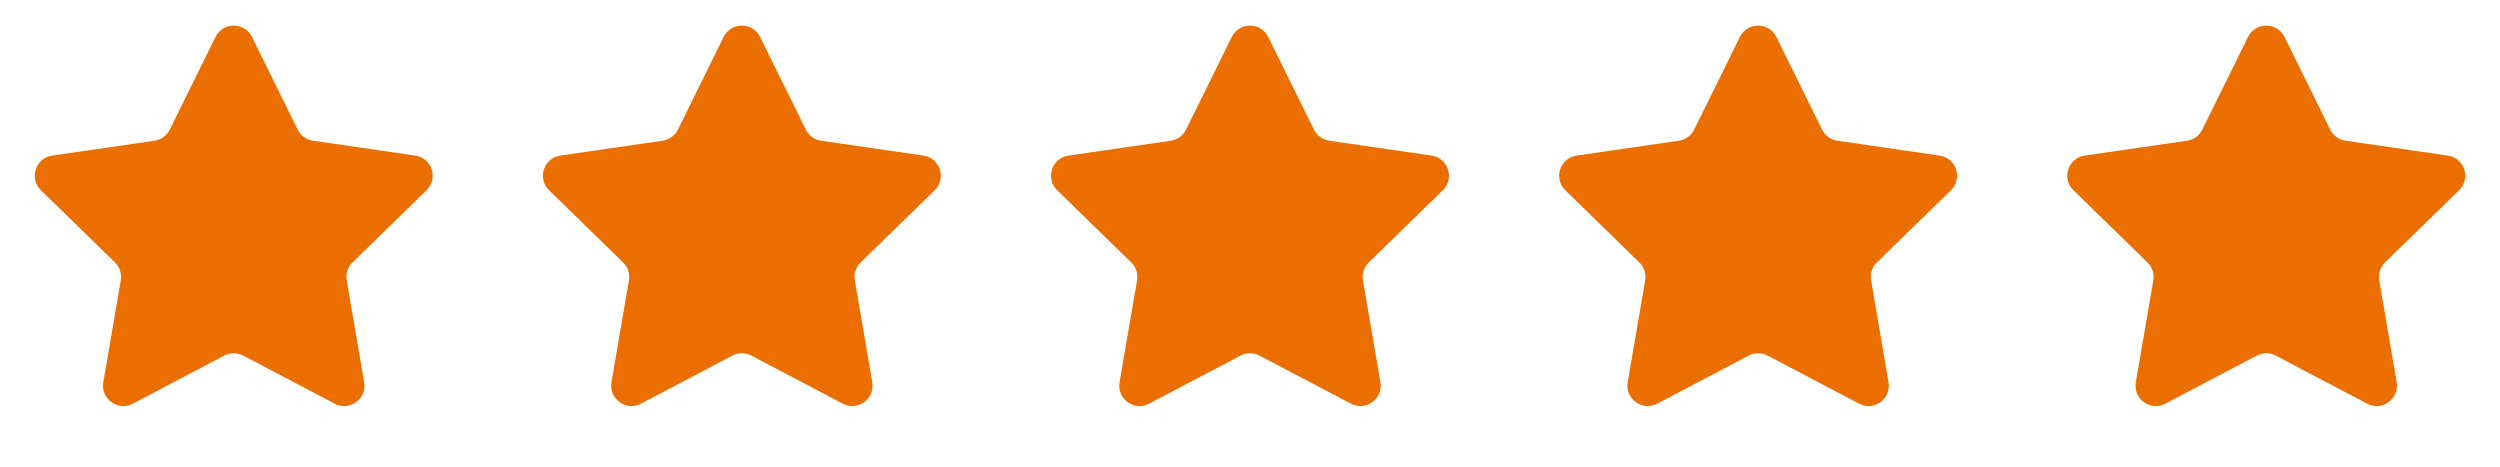
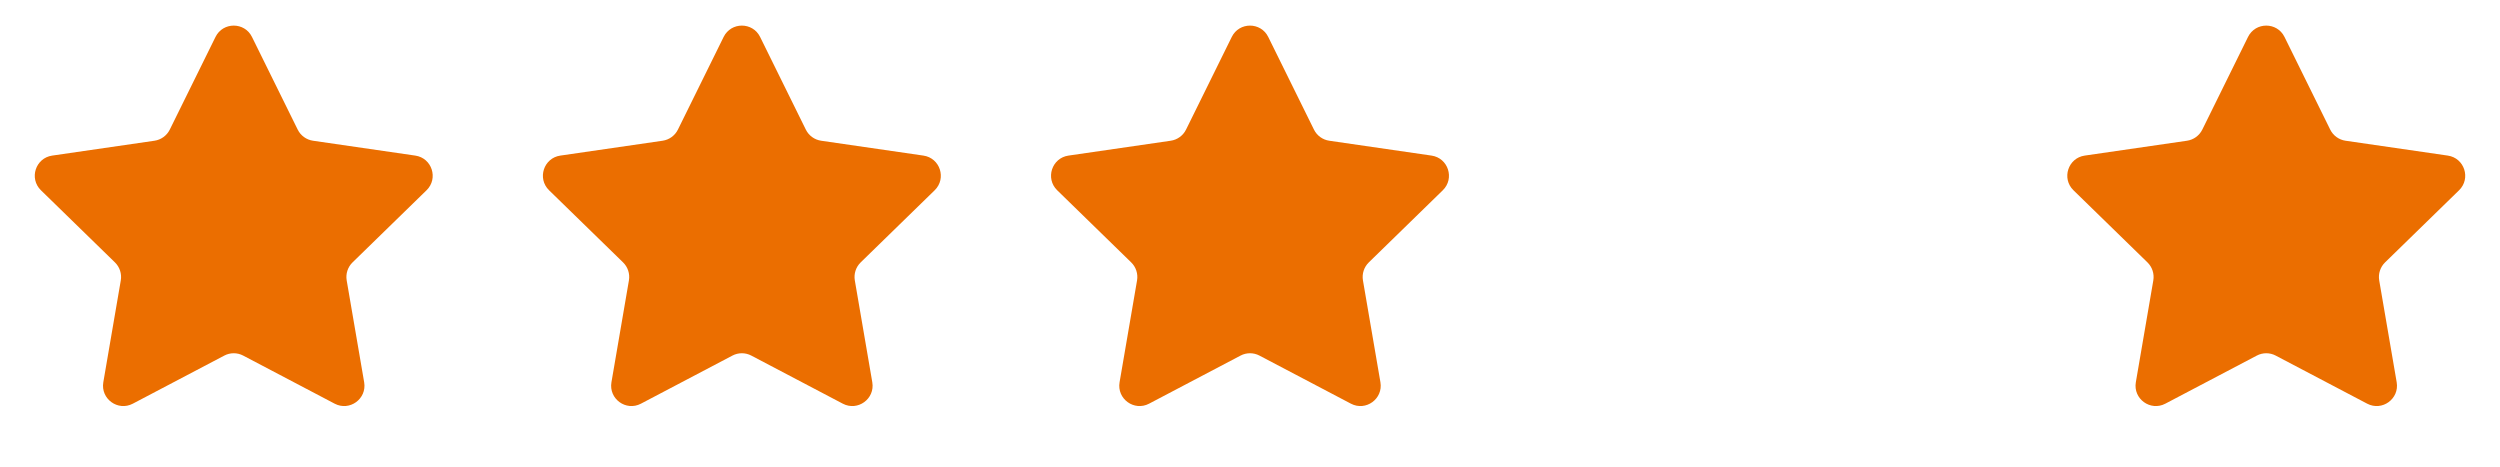
<svg xmlns="http://www.w3.org/2000/svg" width="123" height="23" viewBox="0 0 123 23" fill="none">
  <path d="M10.603 1.817C10.97 1.074 12.03 1.074 12.397 1.817L14.647 6.377C14.793 6.672 15.074 6.876 15.4 6.924L20.432 7.655C21.252 7.774 21.58 8.782 20.986 9.361L17.345 12.91C17.109 13.14 17.002 13.471 17.057 13.795L17.917 18.807C18.057 19.623 17.2 20.247 16.466 19.861L11.965 17.495C11.674 17.341 11.326 17.341 11.035 17.495L6.534 19.861C5.8 20.247 4.943 19.623 5.083 18.807L5.943 13.795C5.998 13.471 5.891 13.14 5.655 12.91L2.014 9.361C1.42 8.782 1.748 7.774 2.568 7.655L7.6 6.924C7.926 6.876 8.207 6.672 8.353 6.377L10.603 1.817Z" fill="#EB6E00" />
-   <path d="M35.603 1.817C35.97 1.074 37.03 1.074 37.397 1.817L39.647 6.377C39.793 6.672 40.074 6.876 40.4 6.924L45.432 7.655C46.252 7.774 46.58 8.782 45.986 9.361L42.345 12.91C42.109 13.14 42.002 13.471 42.057 13.795L42.917 18.807C43.057 19.623 42.2 20.247 41.466 19.861L36.965 17.495C36.674 17.341 36.326 17.341 36.035 17.495L31.534 19.861C30.8 20.247 29.943 19.623 30.083 18.807L30.943 13.795C30.998 13.471 30.891 13.14 30.655 12.91L27.014 9.361C26.42 8.782 26.748 7.774 27.568 7.655L32.6 6.924C32.926 6.876 33.207 6.672 33.353 6.377L35.603 1.817Z" fill="#EB6E00" />
+   <path d="M35.603 1.817C35.97 1.074 37.03 1.074 37.397 1.817L39.647 6.377C39.793 6.672 40.074 6.876 40.4 6.924L45.432 7.655C46.252 7.774 46.58 8.782 45.986 9.361L42.345 12.91C42.109 13.14 42.002 13.471 42.057 13.795L42.917 18.807C43.057 19.623 42.2 20.247 41.466 19.861L36.965 17.495C36.674 17.341 36.326 17.341 36.035 17.495L31.534 19.861C30.8 20.247 29.943 19.623 30.083 18.807L30.943 13.795C30.998 13.471 30.891 13.14 30.655 12.91L27.014 9.361C26.42 8.782 26.748 7.774 27.568 7.655L32.6 6.924C32.926 6.876 33.207 6.672 33.353 6.377L35.603 1.817" fill="#EB6E00" />
  <path d="M60.603 1.817C60.97 1.074 62.03 1.074 62.397 1.817L64.647 6.377C64.793 6.672 65.074 6.876 65.4 6.924L70.432 7.655C71.252 7.774 71.58 8.782 70.986 9.361L67.345 12.91C67.109 13.14 67.002 13.471 67.057 13.795L67.917 18.807C68.057 19.623 67.2 20.247 66.466 19.861L61.965 17.495C61.674 17.341 61.326 17.341 61.035 17.495L56.534 19.861C55.8 20.247 54.943 19.623 55.083 18.807L55.943 13.795C55.998 13.471 55.891 13.14 55.655 12.91L52.014 9.361C51.42 8.782 51.748 7.774 52.568 7.655L57.6 6.924C57.926 6.876 58.207 6.672 58.353 6.377L60.603 1.817Z" fill="#EB6E00" />
-   <path d="M85.603 1.817C85.97 1.074 87.03 1.074 87.397 1.817L89.647 6.377C89.793 6.672 90.074 6.876 90.4 6.924L95.432 7.655C96.252 7.774 96.58 8.782 95.986 9.361L92.345 12.91C92.109 13.14 92.002 13.471 92.057 13.795L92.917 18.807C93.057 19.623 92.2 20.247 91.466 19.861L86.965 17.495C86.674 17.341 86.326 17.341 86.035 17.495L81.534 19.861C80.8 20.247 79.943 19.623 80.083 18.807L80.943 13.795C80.998 13.471 80.891 13.14 80.655 12.91L77.014 9.361C76.42 8.782 76.748 7.774 77.568 7.655L82.6 6.924C82.926 6.876 83.207 6.672 83.353 6.377L85.603 1.817Z" fill="#EB6E00" />
  <path d="M110.603 1.817C110.97 1.074 112.03 1.074 112.397 1.817L114.647 6.377C114.793 6.672 115.074 6.876 115.4 6.924L120.432 7.655C121.252 7.774 121.58 8.782 120.986 9.361L117.345 12.91C117.109 13.14 117.002 13.471 117.057 13.795L117.917 18.807C118.057 19.623 117.2 20.247 116.466 19.861L111.965 17.495C111.674 17.341 111.326 17.341 111.035 17.495L106.534 19.861C105.8 20.247 104.943 19.623 105.083 18.807L105.943 13.795C105.998 13.471 105.891 13.14 105.655 12.91L102.014 9.361C101.42 8.782 101.748 7.774 102.568 7.655L107.6 6.924C107.926 6.876 108.207 6.672 108.353 6.377L110.603 1.817Z" fill="#EB6E00" />
</svg>